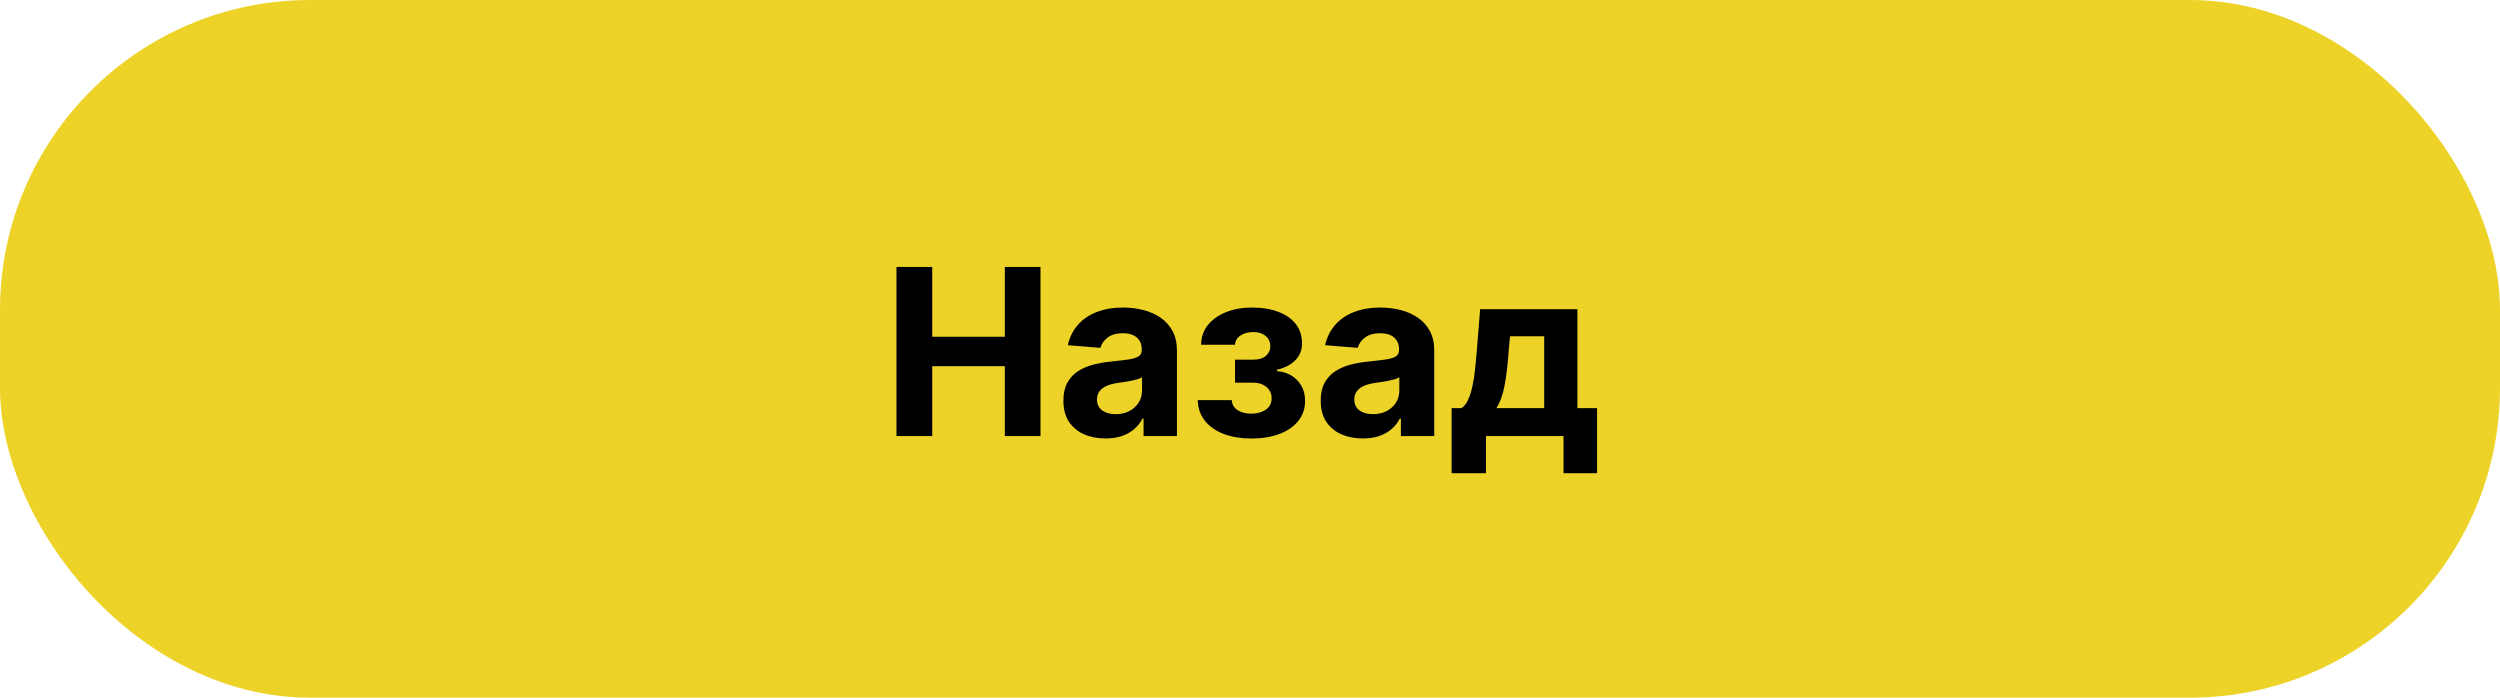
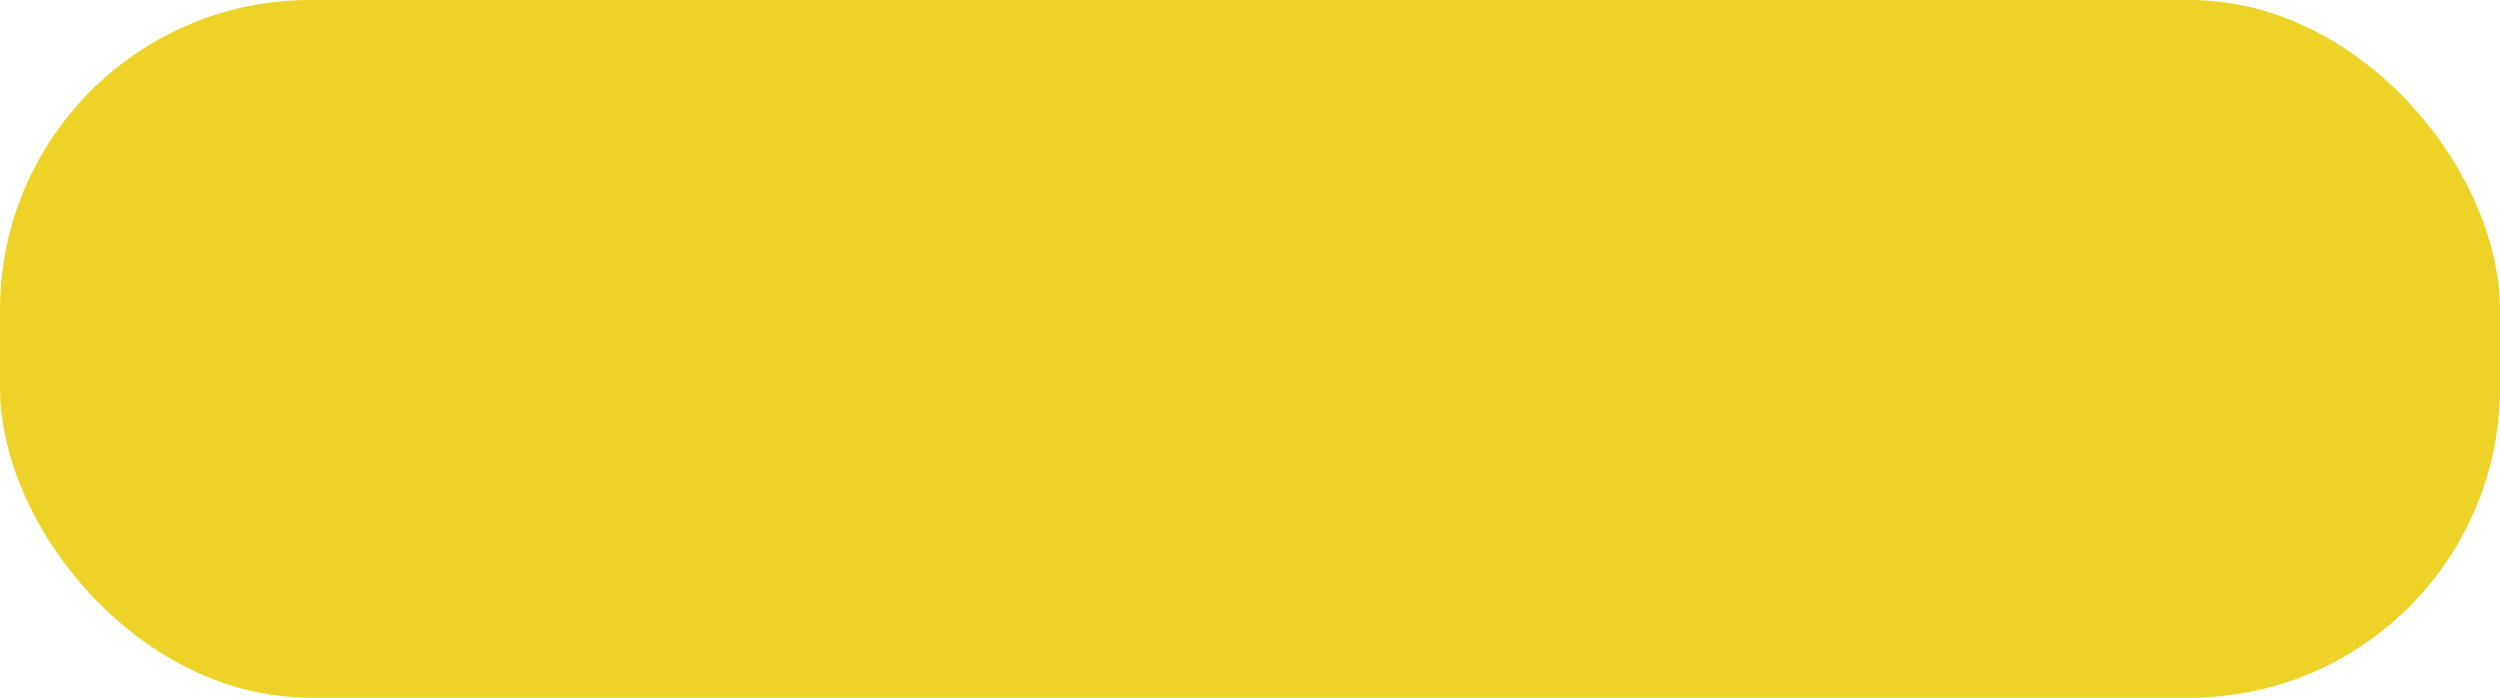
<svg xmlns="http://www.w3.org/2000/svg" width="129" height="36" viewBox="0 0 129 36" fill="none">
  <rect width="129" height="36" rx="16" fill="#EDD327" />
-   <path d="M46.258 22.5V13.773H48.104V17.374H51.849V13.773H53.69V22.5H51.849V18.895H48.104V22.5H46.258ZM57.044 22.624C56.626 22.624 56.254 22.551 55.928 22.406C55.601 22.259 55.342 22.041 55.152 21.754C54.965 21.465 54.871 21.104 54.871 20.672C54.871 20.308 54.938 20.003 55.071 19.756C55.205 19.509 55.386 19.31 55.617 19.159C55.847 19.009 56.108 18.895 56.401 18.818C56.696 18.741 57.006 18.688 57.33 18.656C57.71 18.616 58.017 18.579 58.25 18.546C58.483 18.509 58.652 18.454 58.757 18.384C58.862 18.312 58.915 18.207 58.915 18.068V18.043C58.915 17.773 58.83 17.564 58.659 17.416C58.492 17.268 58.253 17.195 57.943 17.195C57.617 17.195 57.356 17.267 57.163 17.412C56.97 17.554 56.842 17.733 56.78 17.949L55.101 17.812C55.186 17.415 55.354 17.071 55.604 16.781C55.854 16.489 56.176 16.264 56.571 16.108C56.969 15.949 57.429 15.869 57.952 15.869C58.315 15.869 58.663 15.912 58.996 15.997C59.331 16.082 59.628 16.215 59.886 16.393C60.148 16.572 60.354 16.803 60.504 17.084C60.655 17.362 60.73 17.696 60.73 18.085V22.5H59.008V21.592H58.957C58.852 21.797 58.712 21.977 58.535 22.134C58.359 22.287 58.148 22.408 57.901 22.496C57.653 22.581 57.368 22.624 57.044 22.624ZM57.564 21.371C57.831 21.371 58.067 21.318 58.271 21.213C58.476 21.105 58.636 20.96 58.753 20.778C58.869 20.597 58.928 20.391 58.928 20.16V19.466C58.871 19.503 58.793 19.537 58.693 19.568C58.597 19.597 58.487 19.624 58.365 19.649C58.243 19.672 58.121 19.693 57.999 19.713C57.876 19.73 57.766 19.746 57.666 19.76C57.453 19.791 57.267 19.841 57.108 19.909C56.949 19.977 56.825 20.07 56.737 20.186C56.649 20.3 56.605 20.442 56.605 20.612C56.605 20.859 56.695 21.048 56.874 21.179C57.055 21.307 57.285 21.371 57.564 21.371ZM61.802 20.646H63.562C63.57 20.862 63.667 21.033 63.852 21.158C64.036 21.283 64.275 21.345 64.567 21.345C64.863 21.345 65.112 21.277 65.313 21.141C65.515 21.001 65.616 20.803 65.616 20.544C65.616 20.385 65.576 20.247 65.496 20.131C65.417 20.011 65.306 19.918 65.164 19.849C65.022 19.781 64.857 19.747 64.67 19.747H63.728V18.558H64.67C64.951 18.558 65.167 18.493 65.317 18.362C65.471 18.232 65.548 18.068 65.548 17.872C65.548 17.651 65.468 17.473 65.309 17.34C65.153 17.203 64.941 17.135 64.674 17.135C64.404 17.135 64.18 17.196 64.001 17.318C63.825 17.438 63.734 17.594 63.728 17.787H61.977C61.982 17.395 62.1 17.055 62.33 16.768C62.563 16.482 62.876 16.26 63.268 16.104C63.663 15.947 64.104 15.869 64.593 15.869C65.127 15.869 65.587 15.945 65.974 16.095C66.363 16.243 66.661 16.454 66.869 16.73C67.079 17.006 67.184 17.334 67.184 17.715C67.184 18.061 67.07 18.351 66.843 18.584C66.616 18.817 66.298 18.983 65.888 19.082V19.151C66.158 19.168 66.403 19.24 66.621 19.368C66.84 19.496 67.015 19.672 67.146 19.896C67.276 20.118 67.342 20.381 67.342 20.685C67.342 21.091 67.222 21.439 66.984 21.729C66.748 22.018 66.421 22.241 66.004 22.398C65.589 22.551 65.113 22.628 64.576 22.628C64.053 22.628 63.584 22.553 63.17 22.402C62.758 22.249 62.43 22.024 62.185 21.729C61.944 21.433 61.816 21.072 61.802 20.646ZM70.321 22.624C69.904 22.624 69.532 22.551 69.205 22.406C68.878 22.259 68.62 22.041 68.429 21.754C68.242 21.465 68.148 21.104 68.148 20.672C68.148 20.308 68.215 20.003 68.348 19.756C68.482 19.509 68.664 19.31 68.894 19.159C69.124 19.009 69.385 18.895 69.678 18.818C69.973 18.741 70.283 18.688 70.607 18.656C70.988 18.616 71.294 18.579 71.527 18.546C71.76 18.509 71.929 18.454 72.034 18.384C72.14 18.312 72.192 18.207 72.192 18.068V18.043C72.192 17.773 72.107 17.564 71.936 17.416C71.769 17.268 71.53 17.195 71.221 17.195C70.894 17.195 70.634 17.267 70.441 17.412C70.248 17.554 70.12 17.733 70.057 17.949L68.378 17.812C68.463 17.415 68.631 17.071 68.881 16.781C69.131 16.489 69.454 16.264 69.848 16.108C70.246 15.949 70.706 15.869 71.229 15.869C71.593 15.869 71.941 15.912 72.273 15.997C72.608 16.082 72.905 16.215 73.164 16.393C73.425 16.572 73.631 16.803 73.782 17.084C73.932 17.362 74.007 17.696 74.007 18.085V22.5H72.286V21.592H72.235C72.13 21.797 71.989 21.977 71.813 22.134C71.637 22.287 71.425 22.408 71.178 22.496C70.931 22.581 70.645 22.624 70.321 22.624ZM70.841 21.371C71.108 21.371 71.344 21.318 71.549 21.213C71.753 21.105 71.914 20.96 72.03 20.778C72.147 20.597 72.205 20.391 72.205 20.16V19.466C72.148 19.503 72.07 19.537 71.971 19.568C71.874 19.597 71.765 19.624 71.642 19.649C71.52 19.672 71.398 19.693 71.276 19.713C71.154 19.73 71.043 19.746 70.944 19.76C70.731 19.791 70.544 19.841 70.385 19.909C70.226 19.977 70.103 20.07 70.015 20.186C69.927 20.3 69.882 20.442 69.882 20.612C69.882 20.859 69.972 21.048 70.151 21.179C70.333 21.307 70.563 21.371 70.841 21.371ZM74.904 24.418V21.06H75.407C75.552 20.969 75.669 20.824 75.757 20.625C75.848 20.426 75.921 20.192 75.978 19.922C76.038 19.652 76.084 19.361 76.115 19.048C76.149 18.733 76.179 18.415 76.204 18.094L76.375 15.954H81.394V21.06H82.409V24.418H80.679V22.5H76.677V24.418H74.904ZM77.214 21.06H79.681V17.352H77.917L77.849 18.094C77.801 18.793 77.731 19.386 77.64 19.875C77.549 20.361 77.407 20.756 77.214 21.06Z" fill="black" />
</svg>